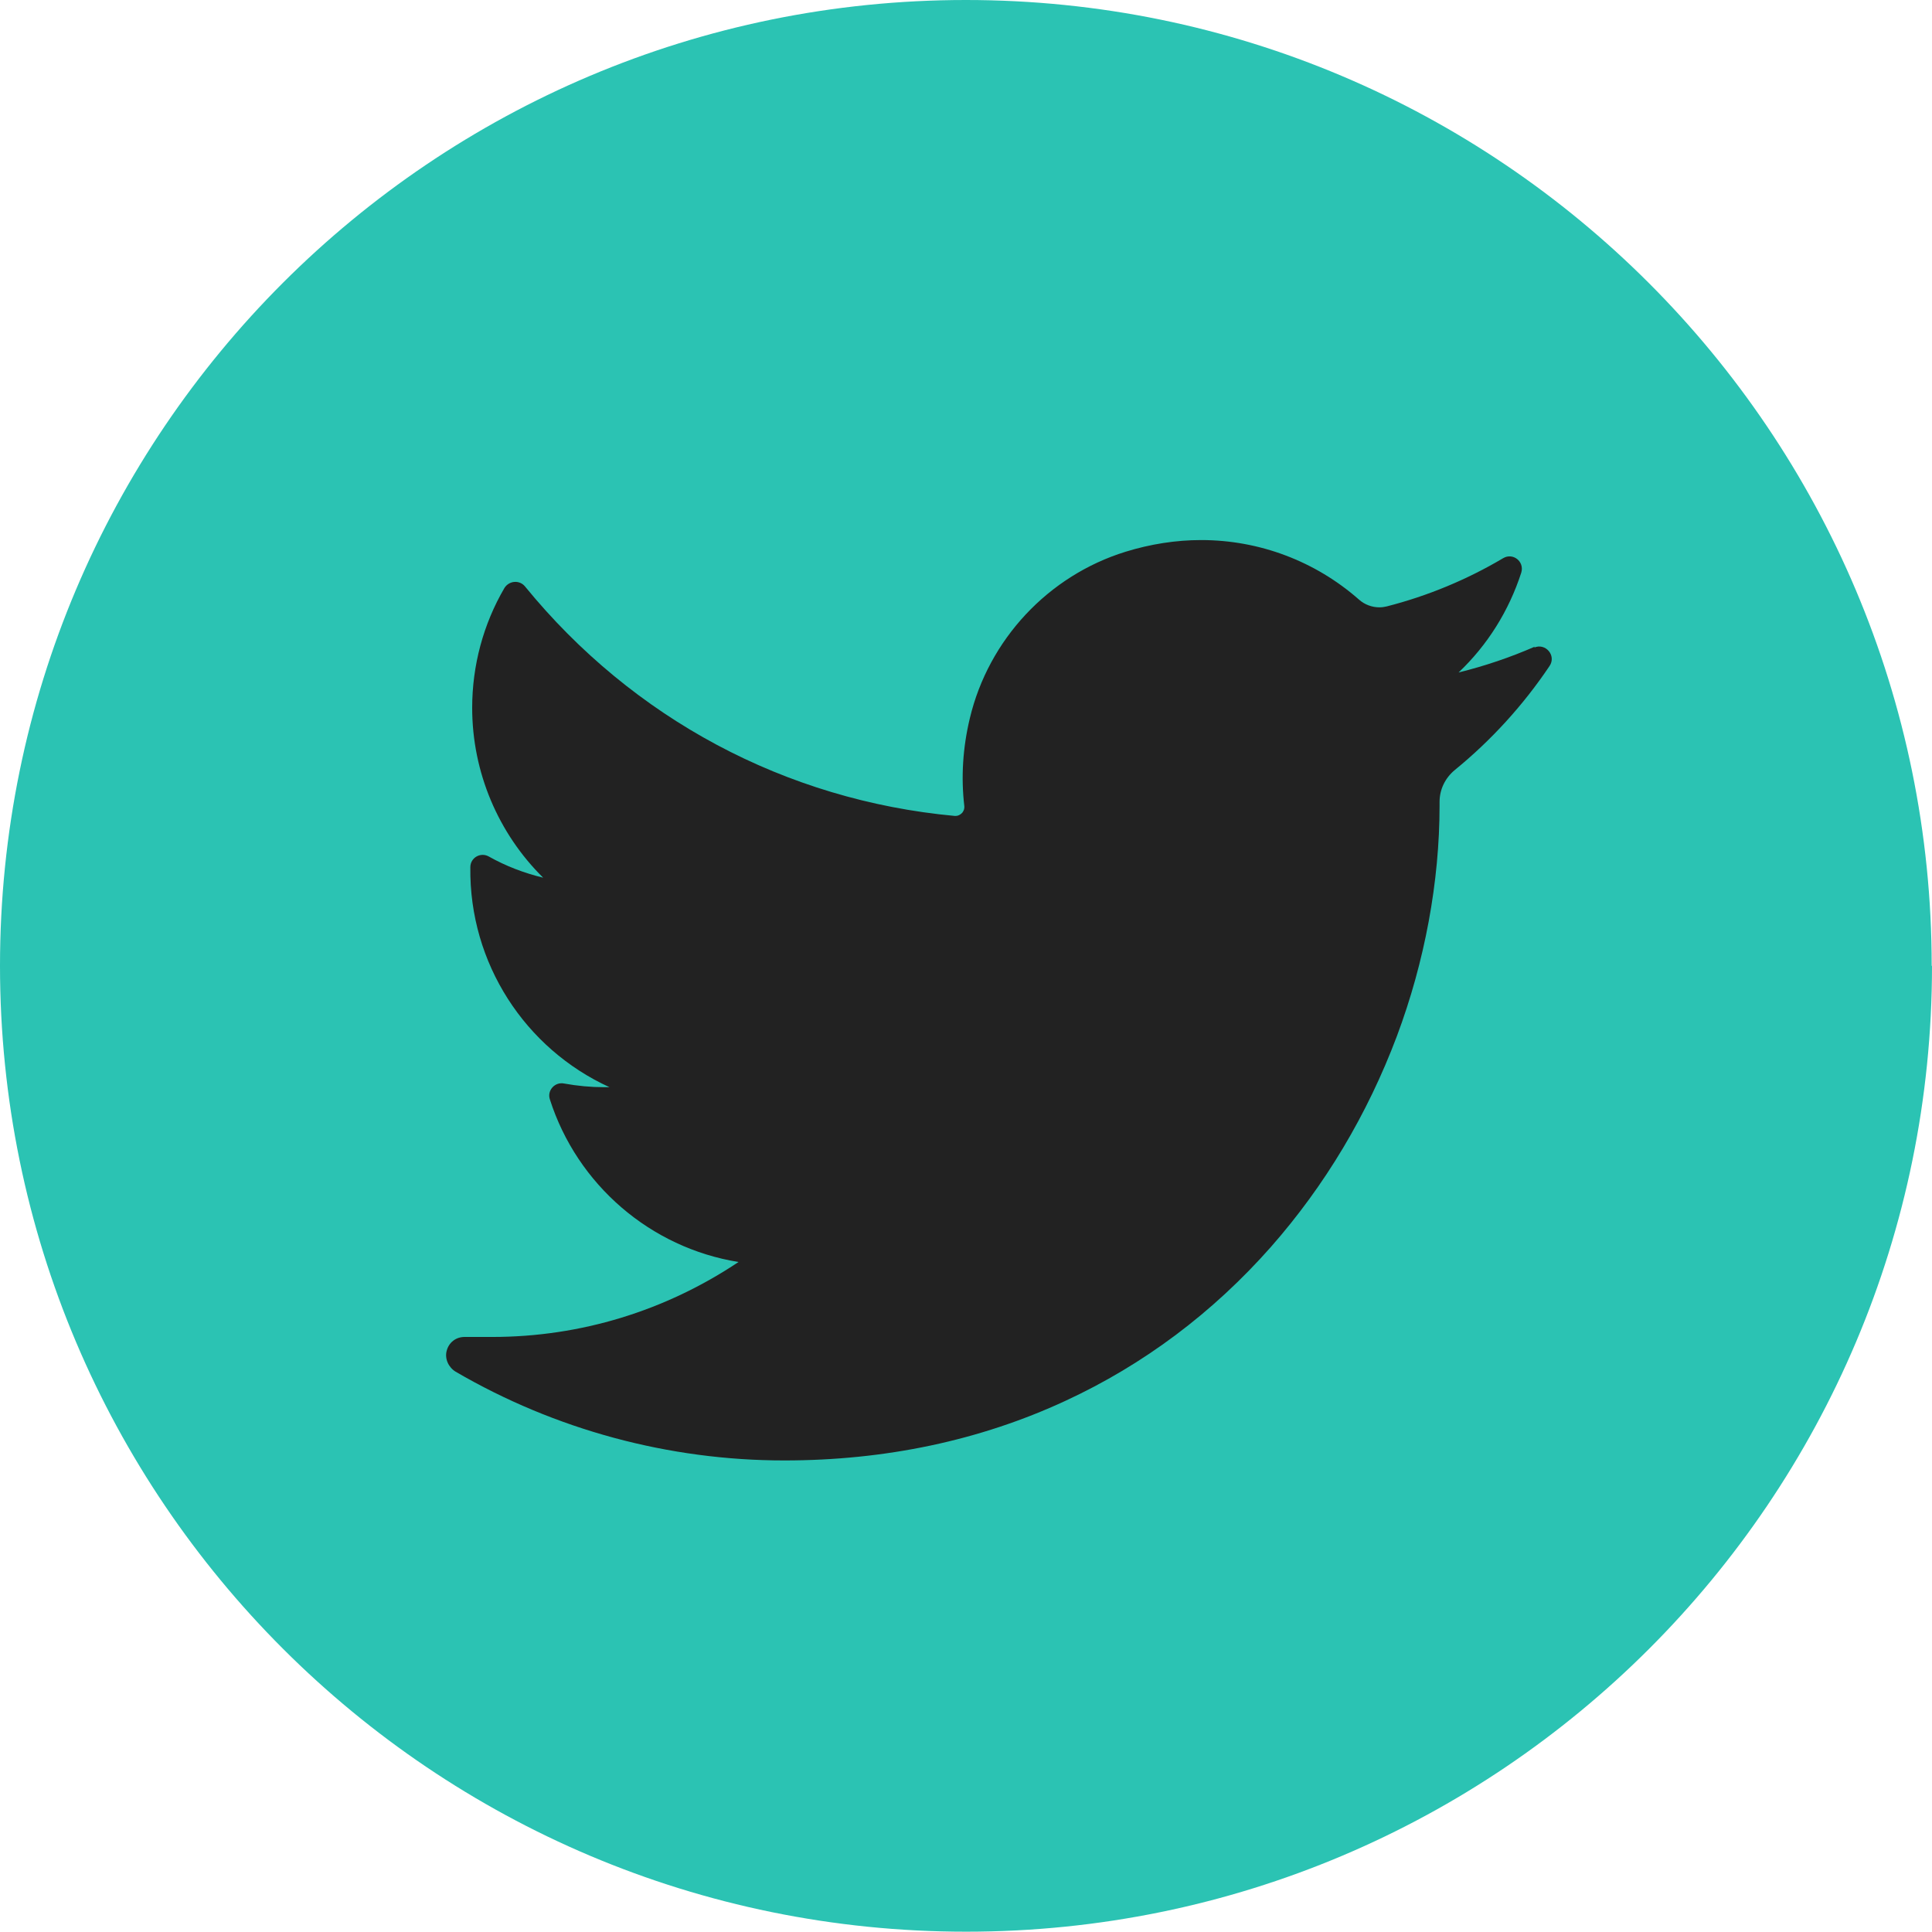
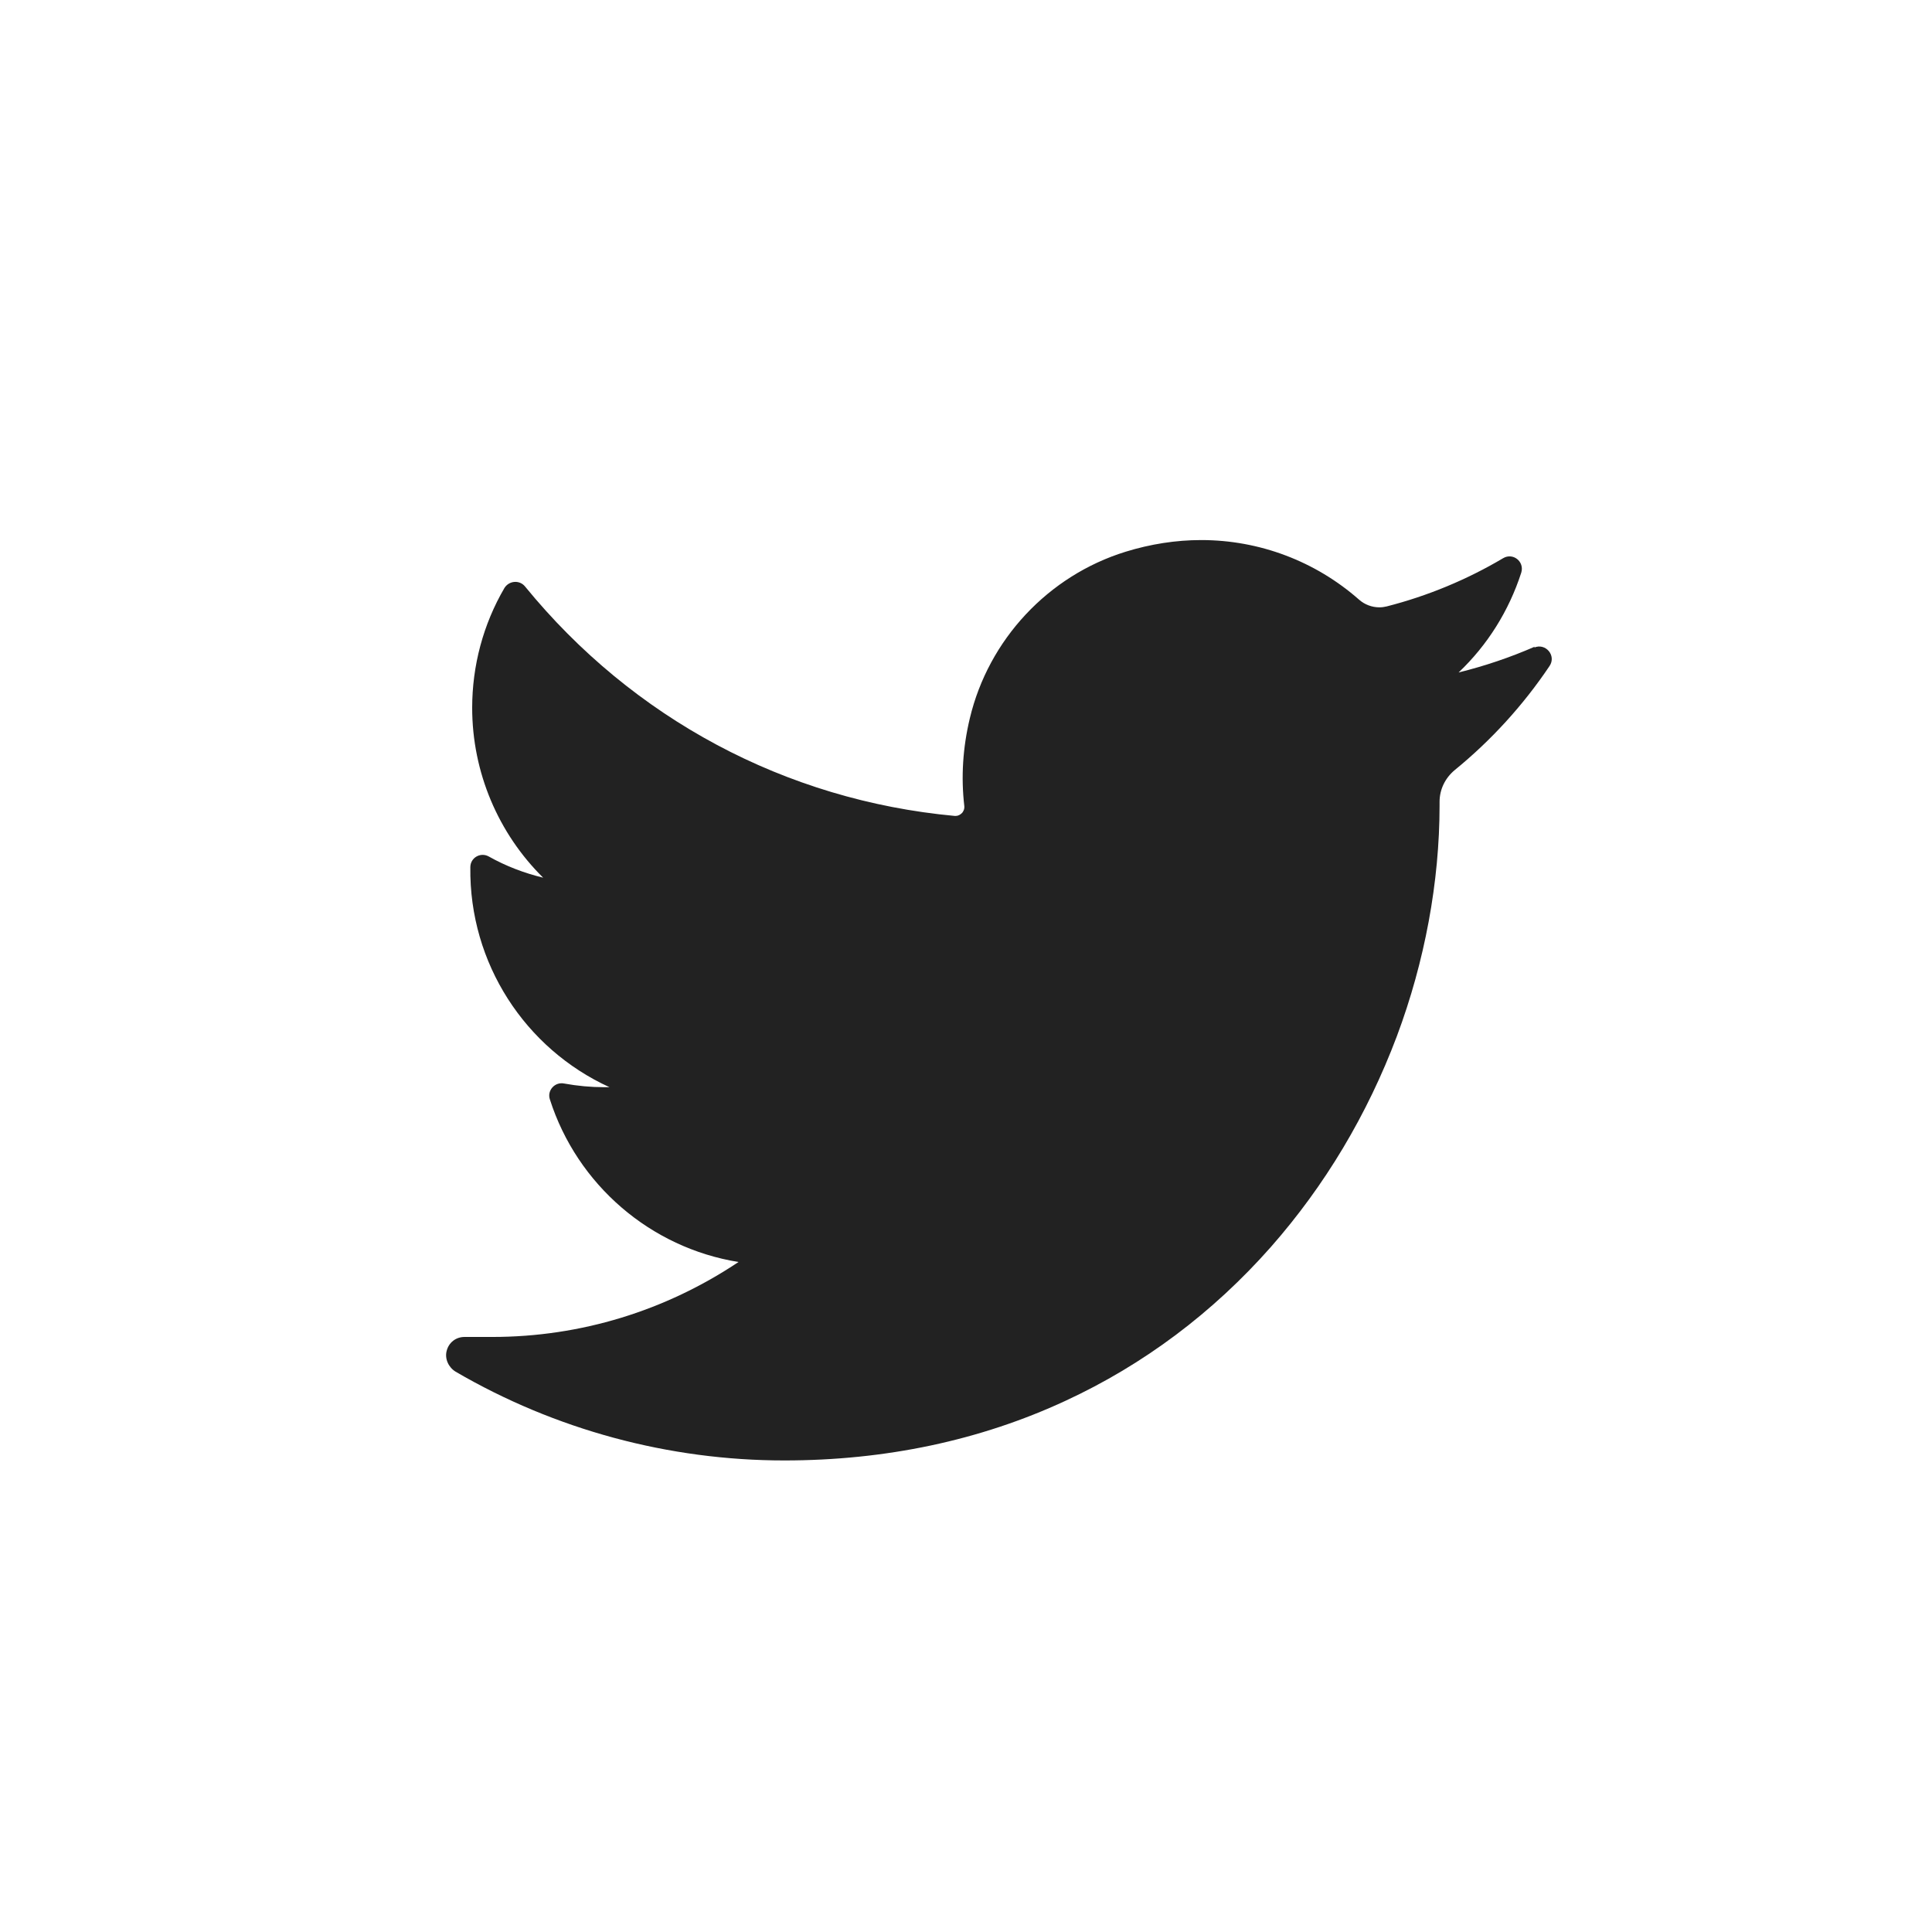
<svg xmlns="http://www.w3.org/2000/svg" id="Capa_2" viewBox="0 0 62.89 62.89">
  <defs>
    <style>.cls-1{fill:#2bc3b3;}.cls-2{fill:#222;}</style>
  </defs>
  <g id="TEXTO">
-     <path class="cls-1" d="m62.89,31.44c0,17.37-14.08,31.44-31.44,31.44S0,48.81,0,31.44,14.08,0,31.44,0s31.44,14.08,31.44,31.44h0Z" />
-     <path class="cls-2" d="m49.96,21.05c-.8.35-1.63.63-2.48.84.94-.89,1.64-2.01,2.04-3.25.11-.36-.27-.66-.59-.47-1.18.7-2.46,1.23-3.79,1.57-.08.02-.16.03-.24.03-.24,0-.48-.09-.66-.25-1.42-1.25-3.24-1.94-5.14-1.94-.82,0-1.65.13-2.46.38-2.52.78-4.46,2.86-5.07,5.42-.23.96-.29,1.92-.18,2.86.01.11-.04.18-.07.22-.06.06-.13.1-.21.1,0,0-.02,0-.03,0-5.51-.51-10.48-3.17-13.99-7.47-.18-.22-.52-.19-.67.05-.69,1.18-1.05,2.53-1.05,3.9,0,2.1.85,4.09,2.31,5.53-.62-.15-1.22-.38-1.77-.69-.27-.15-.6.04-.6.35-.04,3.13,1.79,5.91,4.53,7.16-.06,0-.11,0-.17,0-.43,0-.87-.04-1.31-.12-.3-.06-.56.23-.46.52.89,2.78,3.28,4.83,6.14,5.29-2.38,1.59-5.14,2.44-8.02,2.44h-.9c-.28,0-.51.18-.58.45-.07.26.06.54.29.68,3.24,1.89,6.94,2.89,10.7,2.89,3.29,0,6.37-.65,9.15-1.94,2.55-1.18,4.8-2.87,6.69-5.01,1.76-2,3.14-4.31,4.1-6.86.91-2.43,1.39-5.03,1.39-7.51v-.12c0-.4.18-.77.49-1.03,1.19-.97,2.23-2.11,3.09-3.39.23-.34-.13-.76-.5-.6h0Z" />
+     <path class="cls-2" d="m49.96,21.05c-.8.35-1.63.63-2.48.84.94-.89,1.64-2.01,2.04-3.25.11-.36-.27-.66-.59-.47-1.18.7-2.46,1.23-3.79,1.57-.08.02-.16.03-.24.03-.24,0-.48-.09-.66-.25-1.42-1.25-3.24-1.94-5.14-1.94-.82,0-1.65.13-2.46.38-2.52.78-4.46,2.86-5.07,5.42-.23.96-.29,1.92-.18,2.86.01.11-.04.18-.07.22-.06.06-.13.1-.21.1,0,0-.02,0-.03,0-5.51-.51-10.48-3.17-13.99-7.47-.18-.22-.52-.19-.67.05-.69,1.18-1.05,2.53-1.05,3.9,0,2.1.85,4.09,2.31,5.53-.62-.15-1.22-.38-1.77-.69-.27-.15-.6.04-.6.35-.04,3.13,1.79,5.91,4.53,7.16-.06,0-.11,0-.17,0-.43,0-.87-.04-1.31-.12-.3-.06-.56.23-.46.52.89,2.78,3.28,4.83,6.14,5.29-2.38,1.59-5.14,2.44-8.02,2.44h-.9c-.28,0-.51.18-.58.45-.07.26.06.54.29.68,3.24,1.89,6.94,2.89,10.7,2.89,3.29,0,6.37-.65,9.15-1.94,2.55-1.18,4.8-2.87,6.69-5.01,1.76-2,3.14-4.31,4.1-6.86.91-2.43,1.39-5.03,1.39-7.51v-.12c0-.4.18-.77.49-1.03,1.19-.97,2.23-2.11,3.09-3.39.23-.34-.13-.76-.5-.6Z" />
  </g>
</svg>